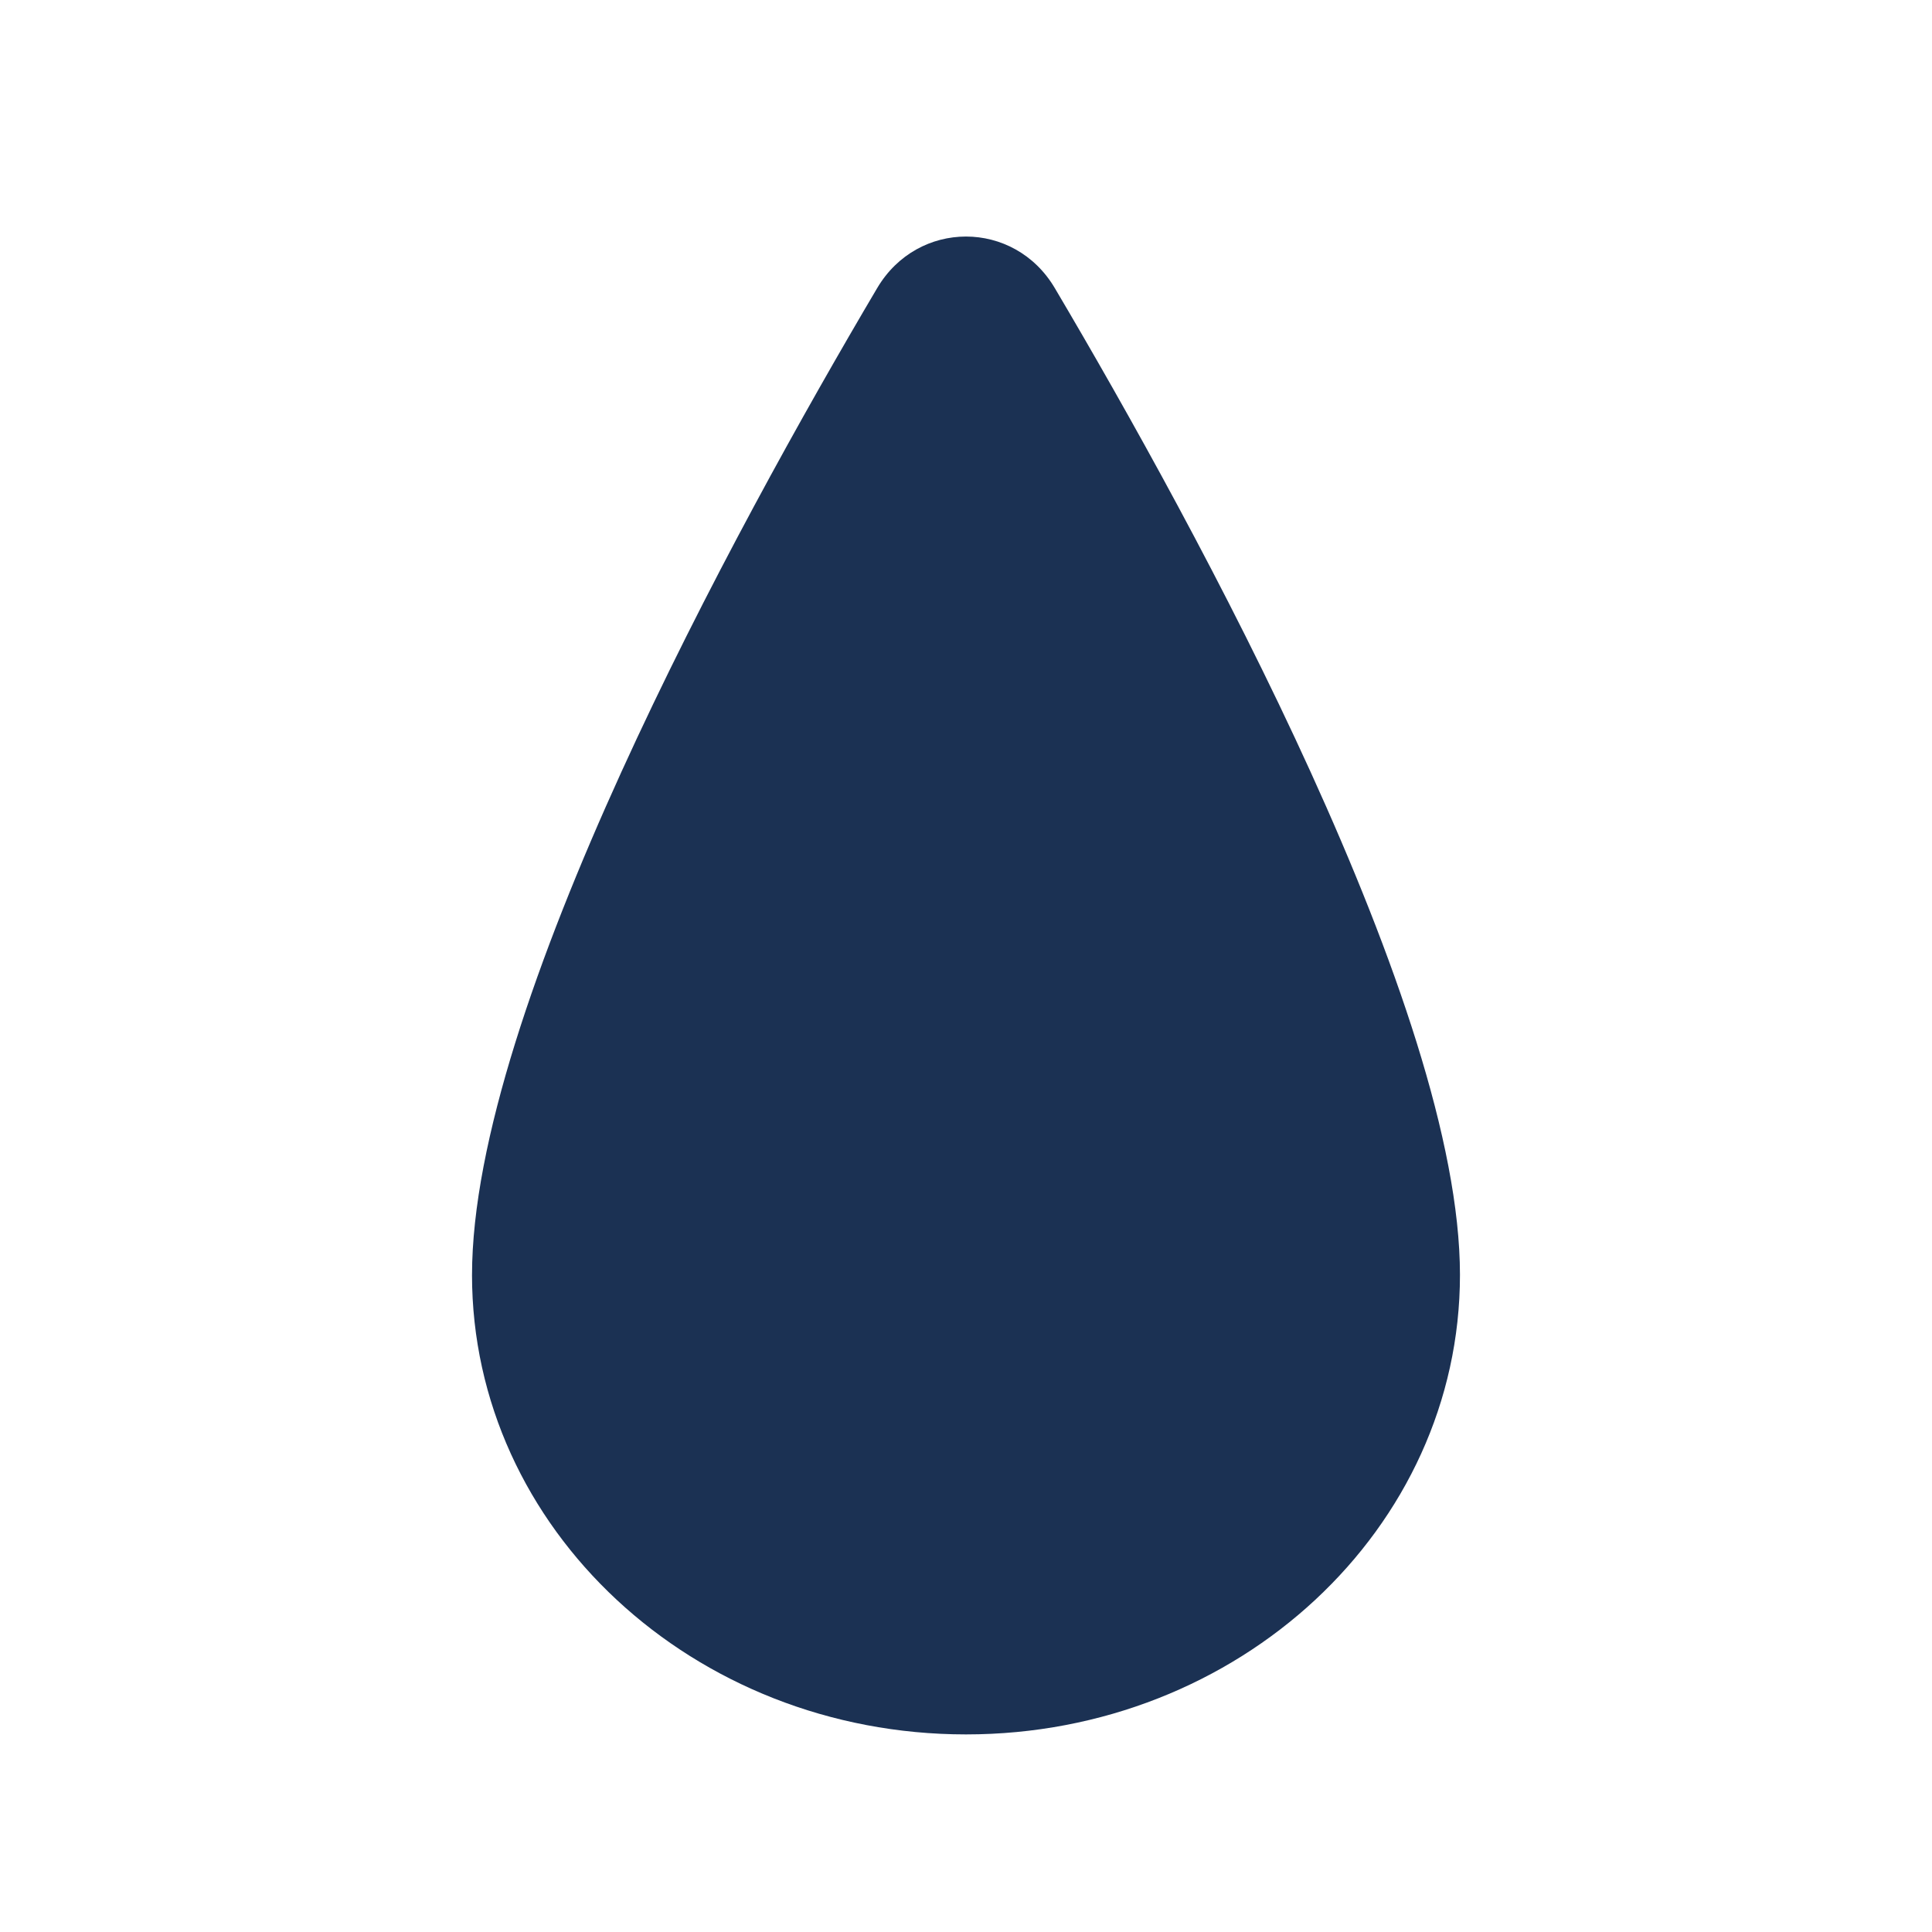
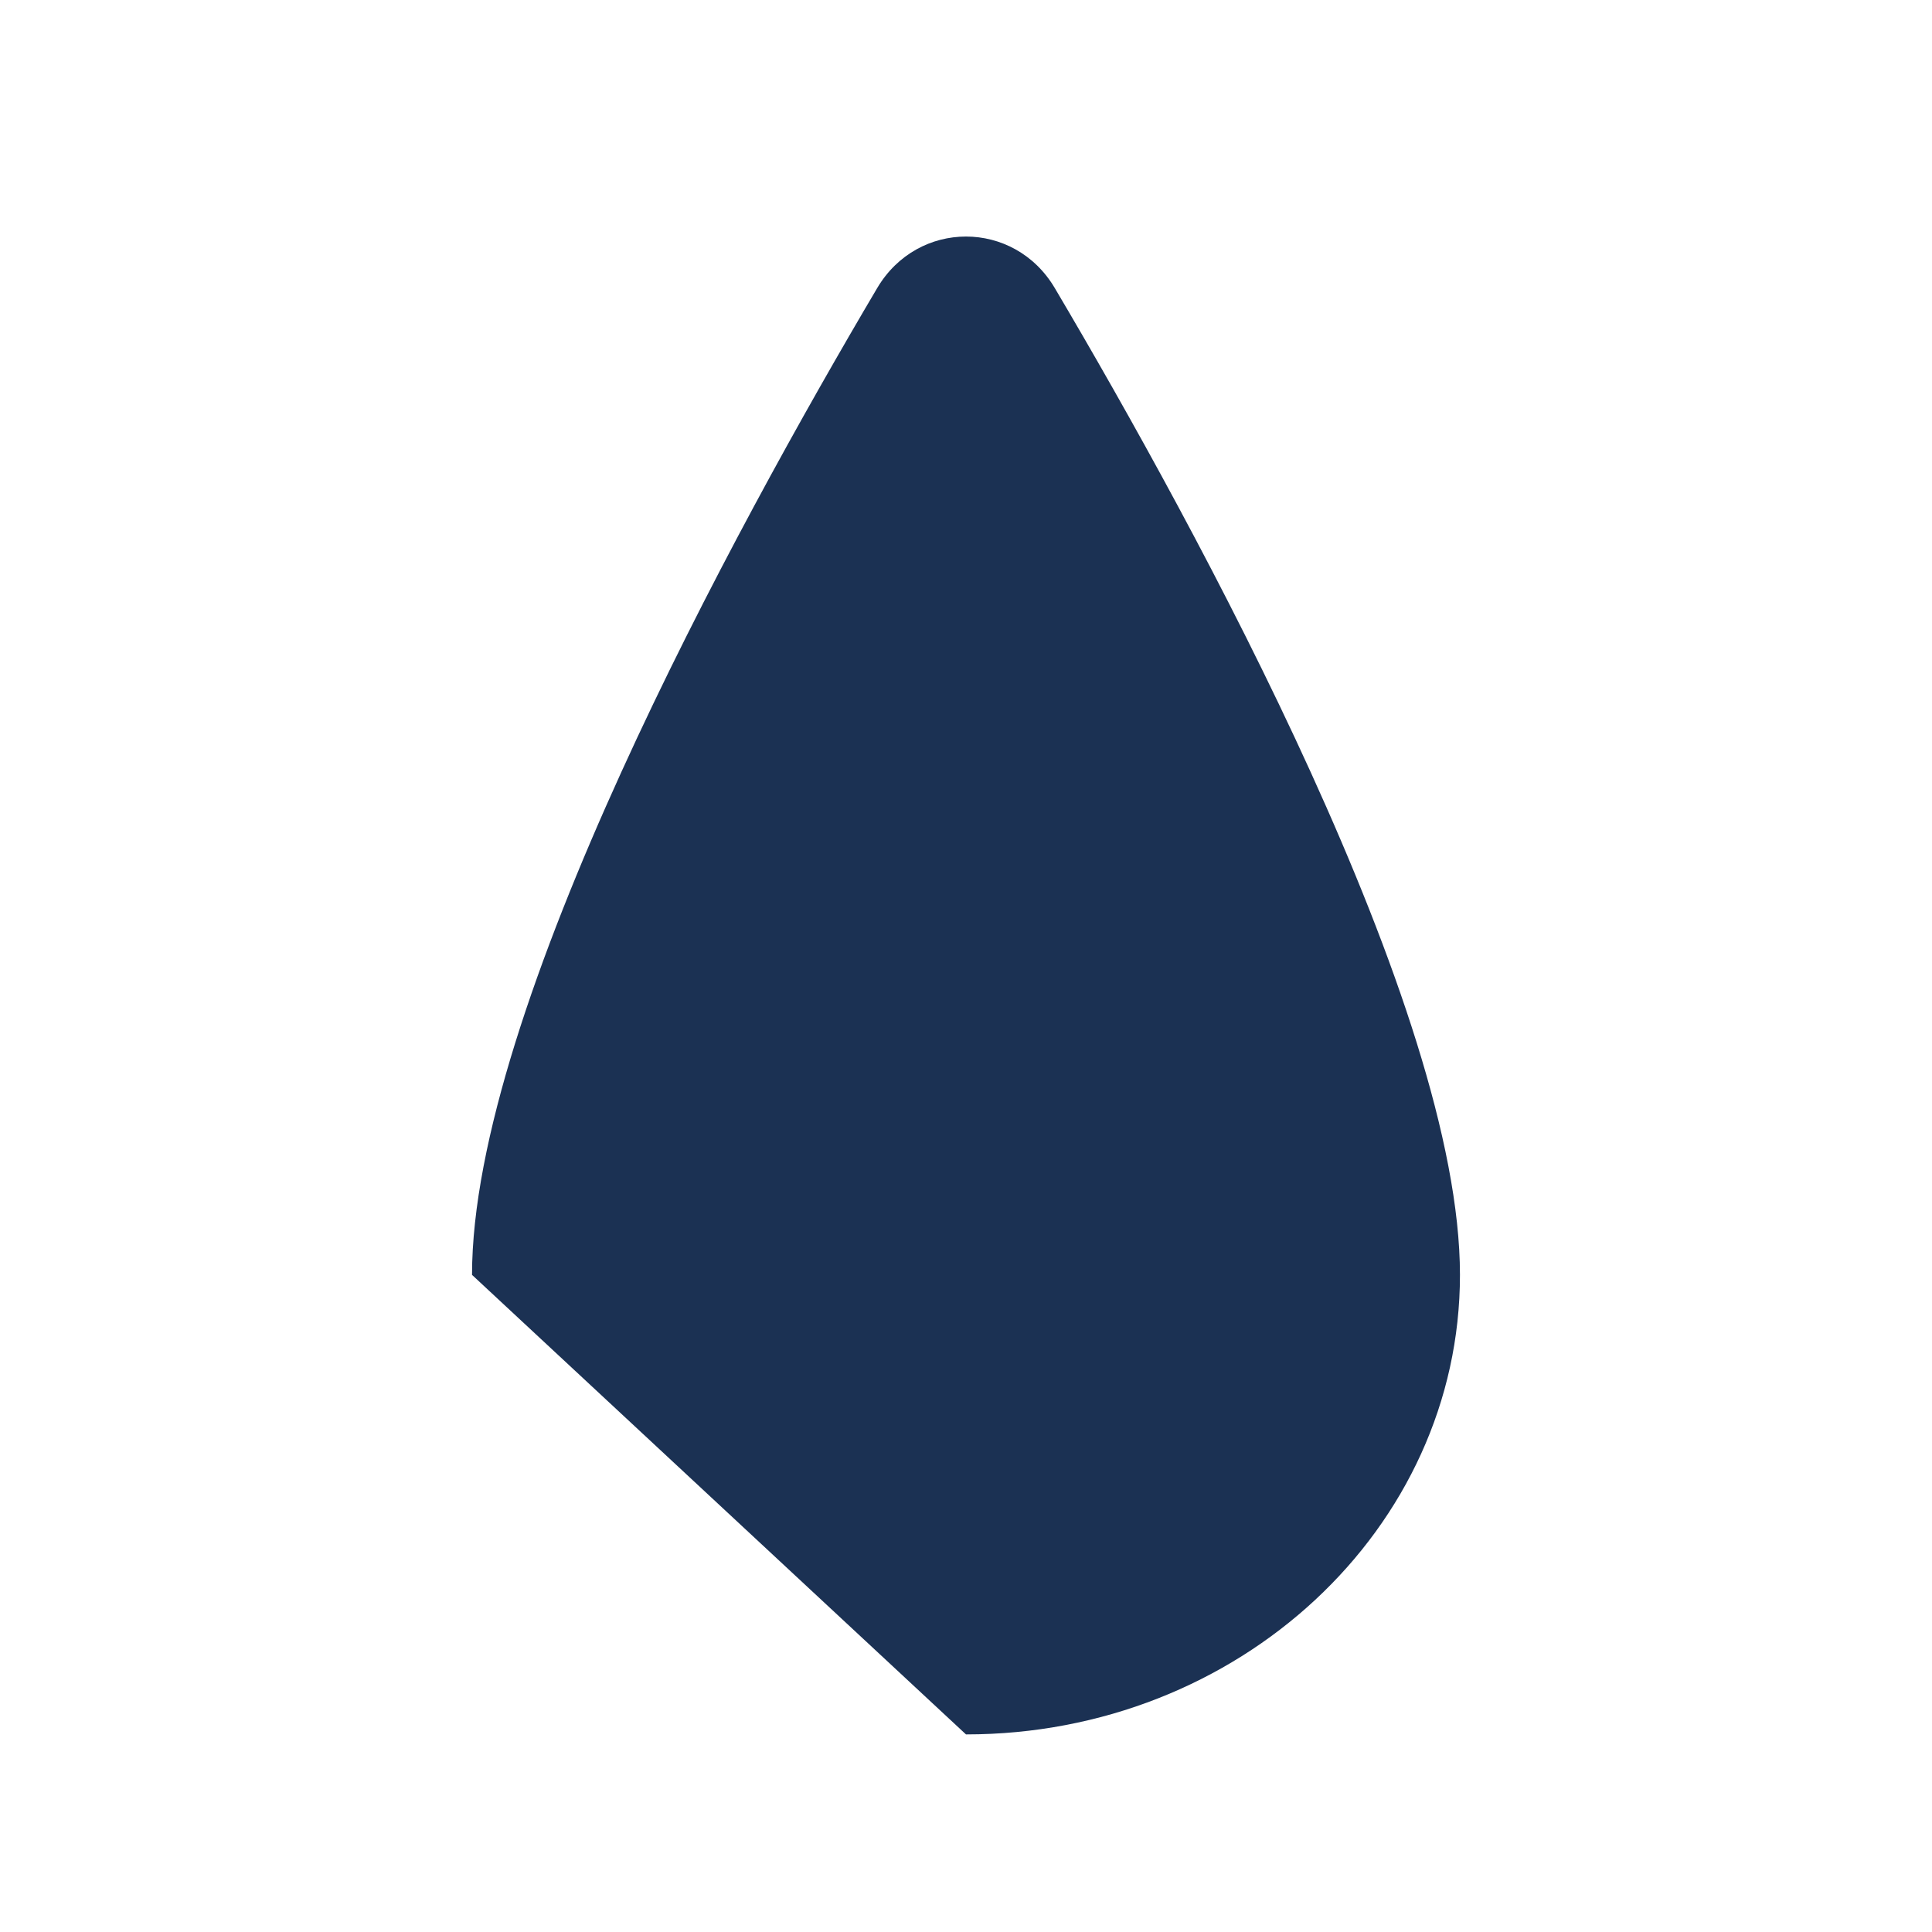
<svg xmlns="http://www.w3.org/2000/svg" viewBox="-5.0 -5.0 110.0 110.0" version="1.1">
-   <path d="m21.875 67.586c0-15.109 14.969-42.48 23.066-56.18 2.312-3.918 7.805-3.918 10.117 0 8.098 13.699 23.066 41.07 23.066 56.18 0 14.449-12.594 26.164-28.125 26.164s-28.125-11.715-28.125-26.164z" fill="#1B3153" />
+   <path d="m21.875 67.586c0-15.109 14.969-42.48 23.066-56.18 2.312-3.918 7.805-3.918 10.117 0 8.098 13.699 23.066 41.07 23.066 56.18 0 14.449-12.594 26.164-28.125 26.164z" fill="#1B3153" />
</svg>